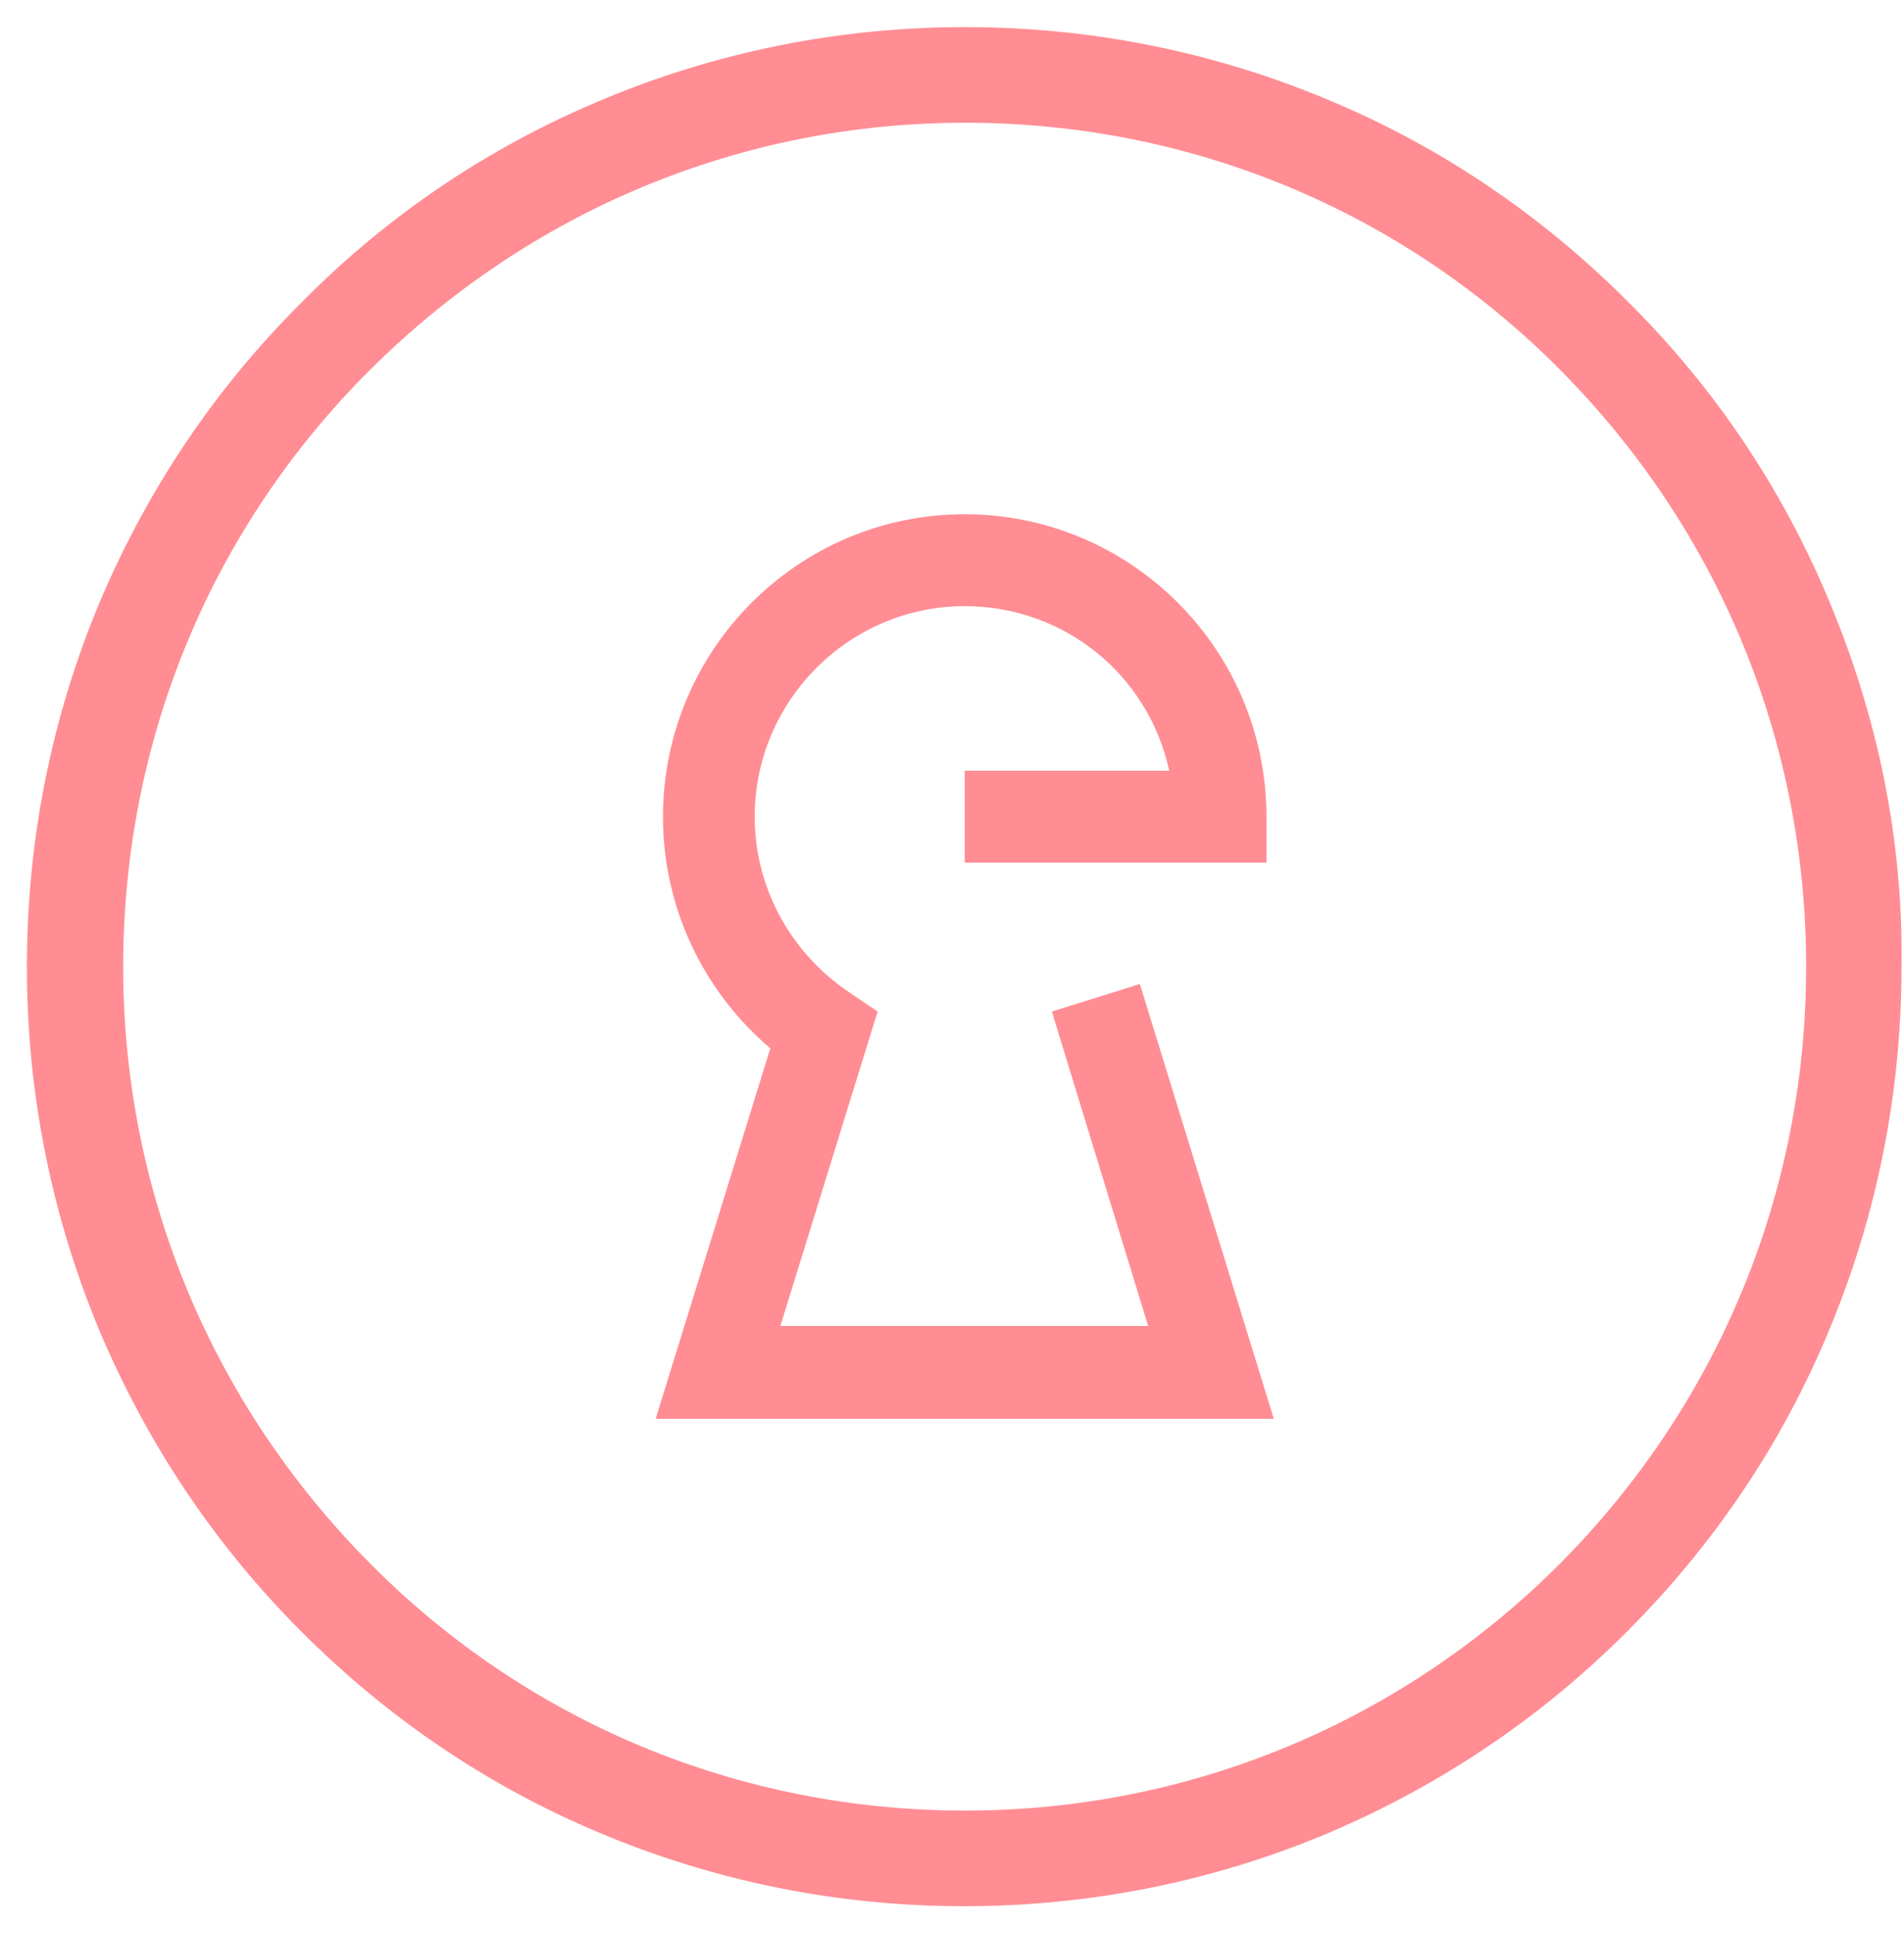
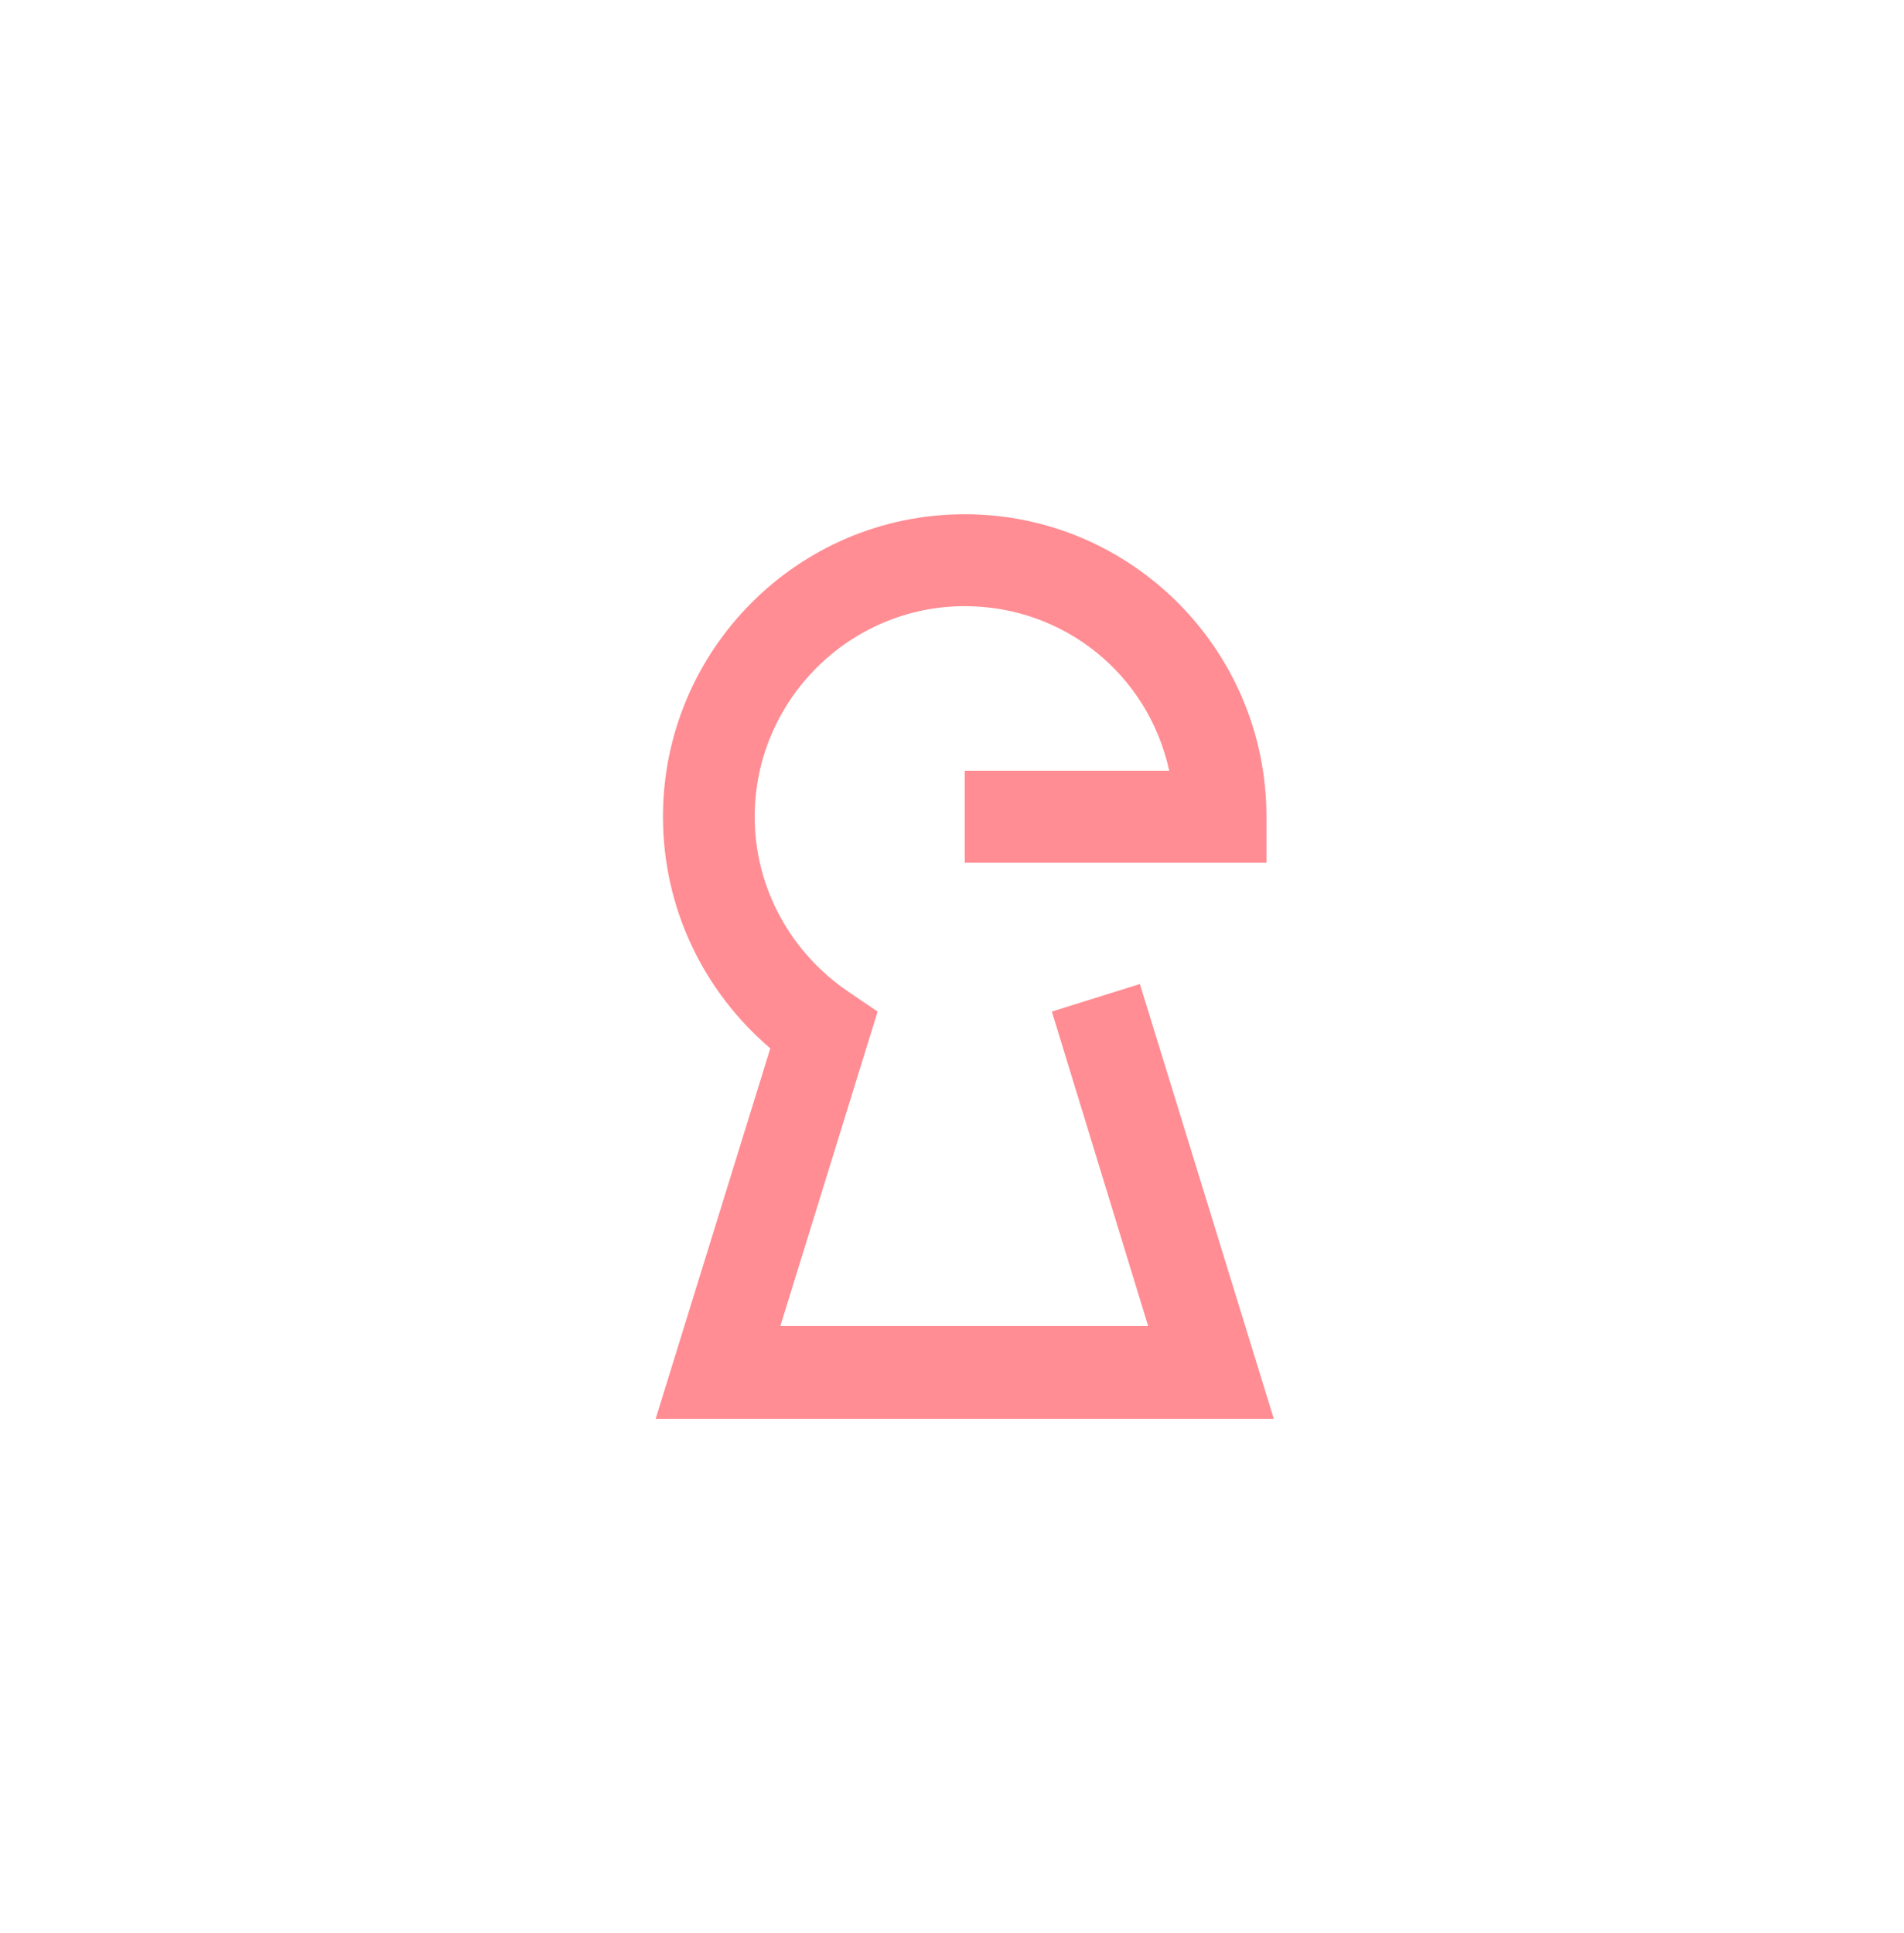
<svg xmlns="http://www.w3.org/2000/svg" width="65" height="66" viewBox="0 0 65 66" fill="none">
  <path d="M35.909 34.533L39.196 45.266H26.641L29.96 34.533L28.989 33.874C26.985 32.525 25.764 30.296 25.764 27.88C25.764 23.925 28.989 20.693 32.934 20.693C36.316 20.693 39.196 23.015 39.916 26.311H32.934V29.449H43.235V27.88C43.235 22.168 38.601 17.555 32.934 17.555C27.236 17.555 22.633 22.199 22.633 27.88C22.633 30.955 23.98 33.811 26.297 35.788L22.383 48.436H43.486L38.914 33.592L35.909 34.533Z" fill="#FF8D93" />
-   <path d="M62.441 20.509C60.845 16.68 58.528 13.228 55.585 10.309C52.642 7.359 49.229 5.037 45.409 3.436C41.464 1.773 37.268 0.926 32.948 0.926C28.627 0.926 24.431 1.773 20.486 3.436C16.667 5.037 13.223 7.359 10.311 10.309C7.368 13.228 5.051 16.68 3.423 20.509C1.763 24.463 0.918 28.669 0.918 32.999C0.918 37.33 1.763 41.536 3.423 45.49C5.051 49.319 7.336 52.74 10.28 55.69C13.223 58.64 16.635 60.962 20.455 62.563C24.4 64.226 28.596 65.073 32.916 65.073C37.237 65.073 41.433 64.226 45.378 62.563C49.197 60.931 52.61 58.64 55.553 55.69C58.496 52.74 60.813 49.319 62.41 45.49C64.07 41.536 64.915 37.33 64.915 32.999C64.977 28.669 64.101 24.463 62.441 20.509ZM53.268 53.367C47.851 58.797 40.619 61.809 32.948 61.809C25.277 61.809 18.044 58.828 12.628 53.367C7.211 47.907 4.205 40.688 4.205 32.999C4.205 25.311 7.18 18.061 12.628 12.632C18.076 7.202 25.277 4.19 32.948 4.19C40.619 4.19 47.851 7.171 53.268 12.632C58.684 18.093 61.659 25.311 61.659 32.999C61.659 40.688 58.684 47.907 53.268 53.367Z" fill="#FF8D93" />
</svg>